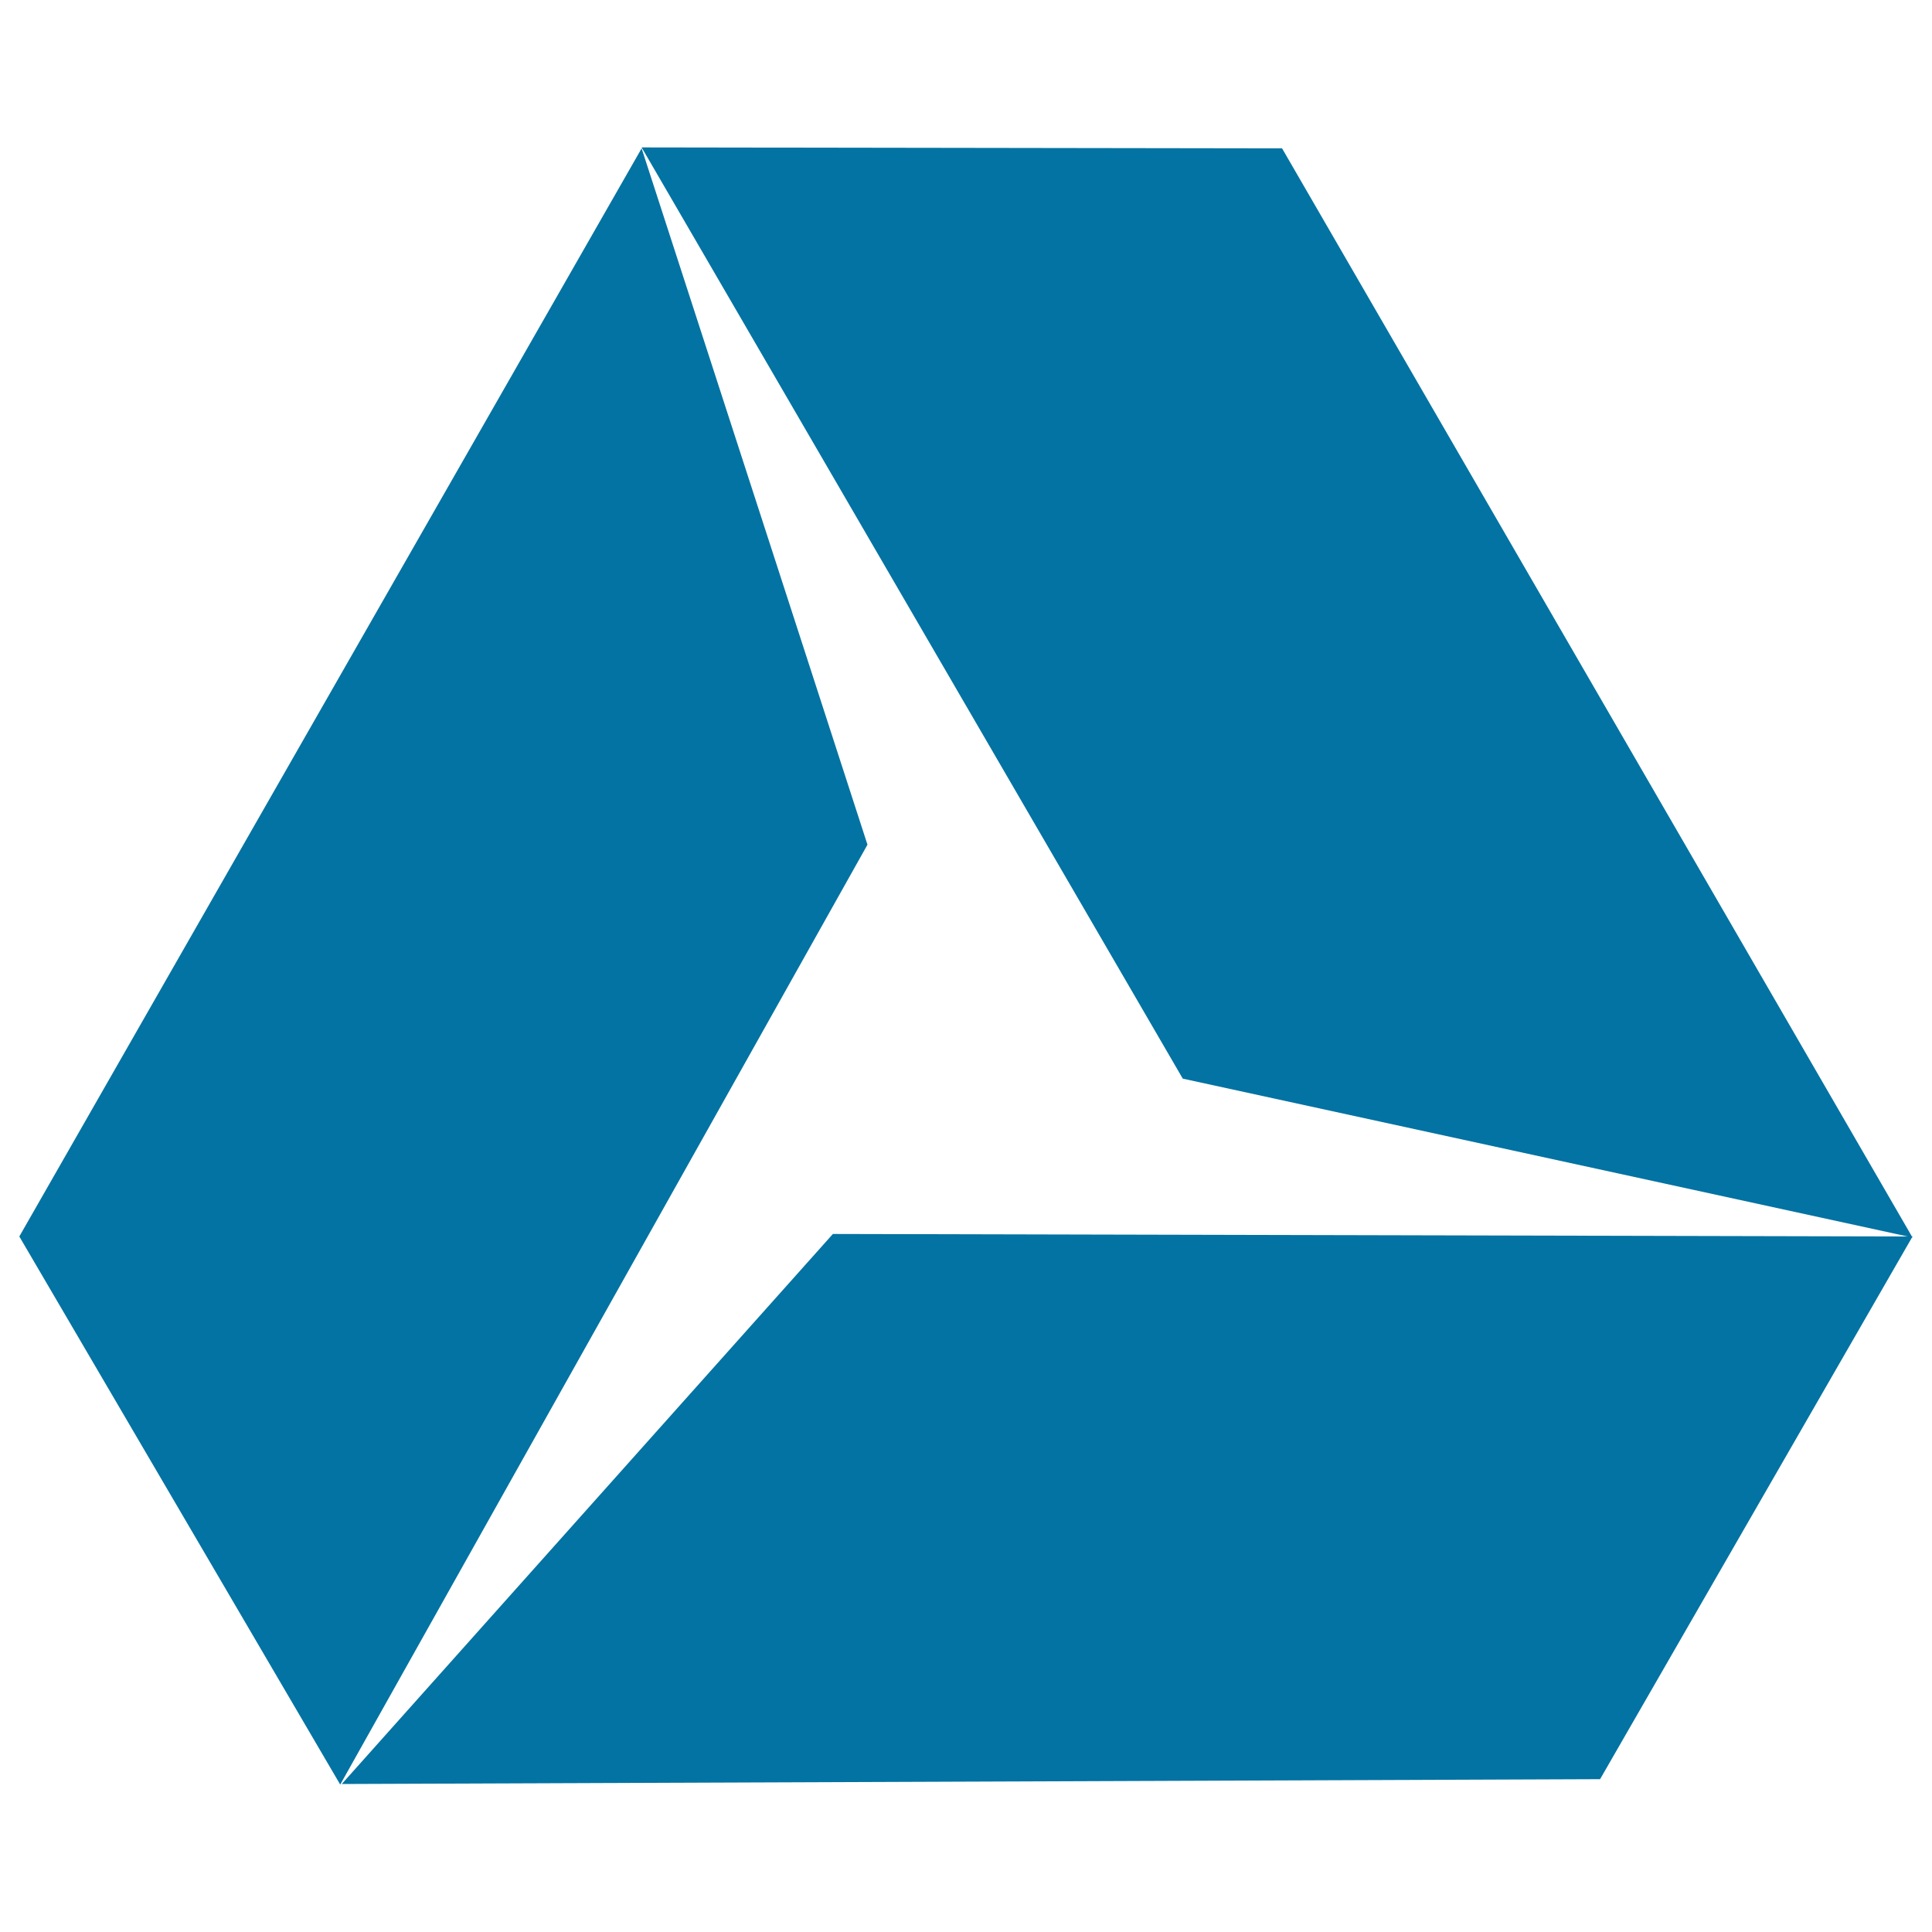
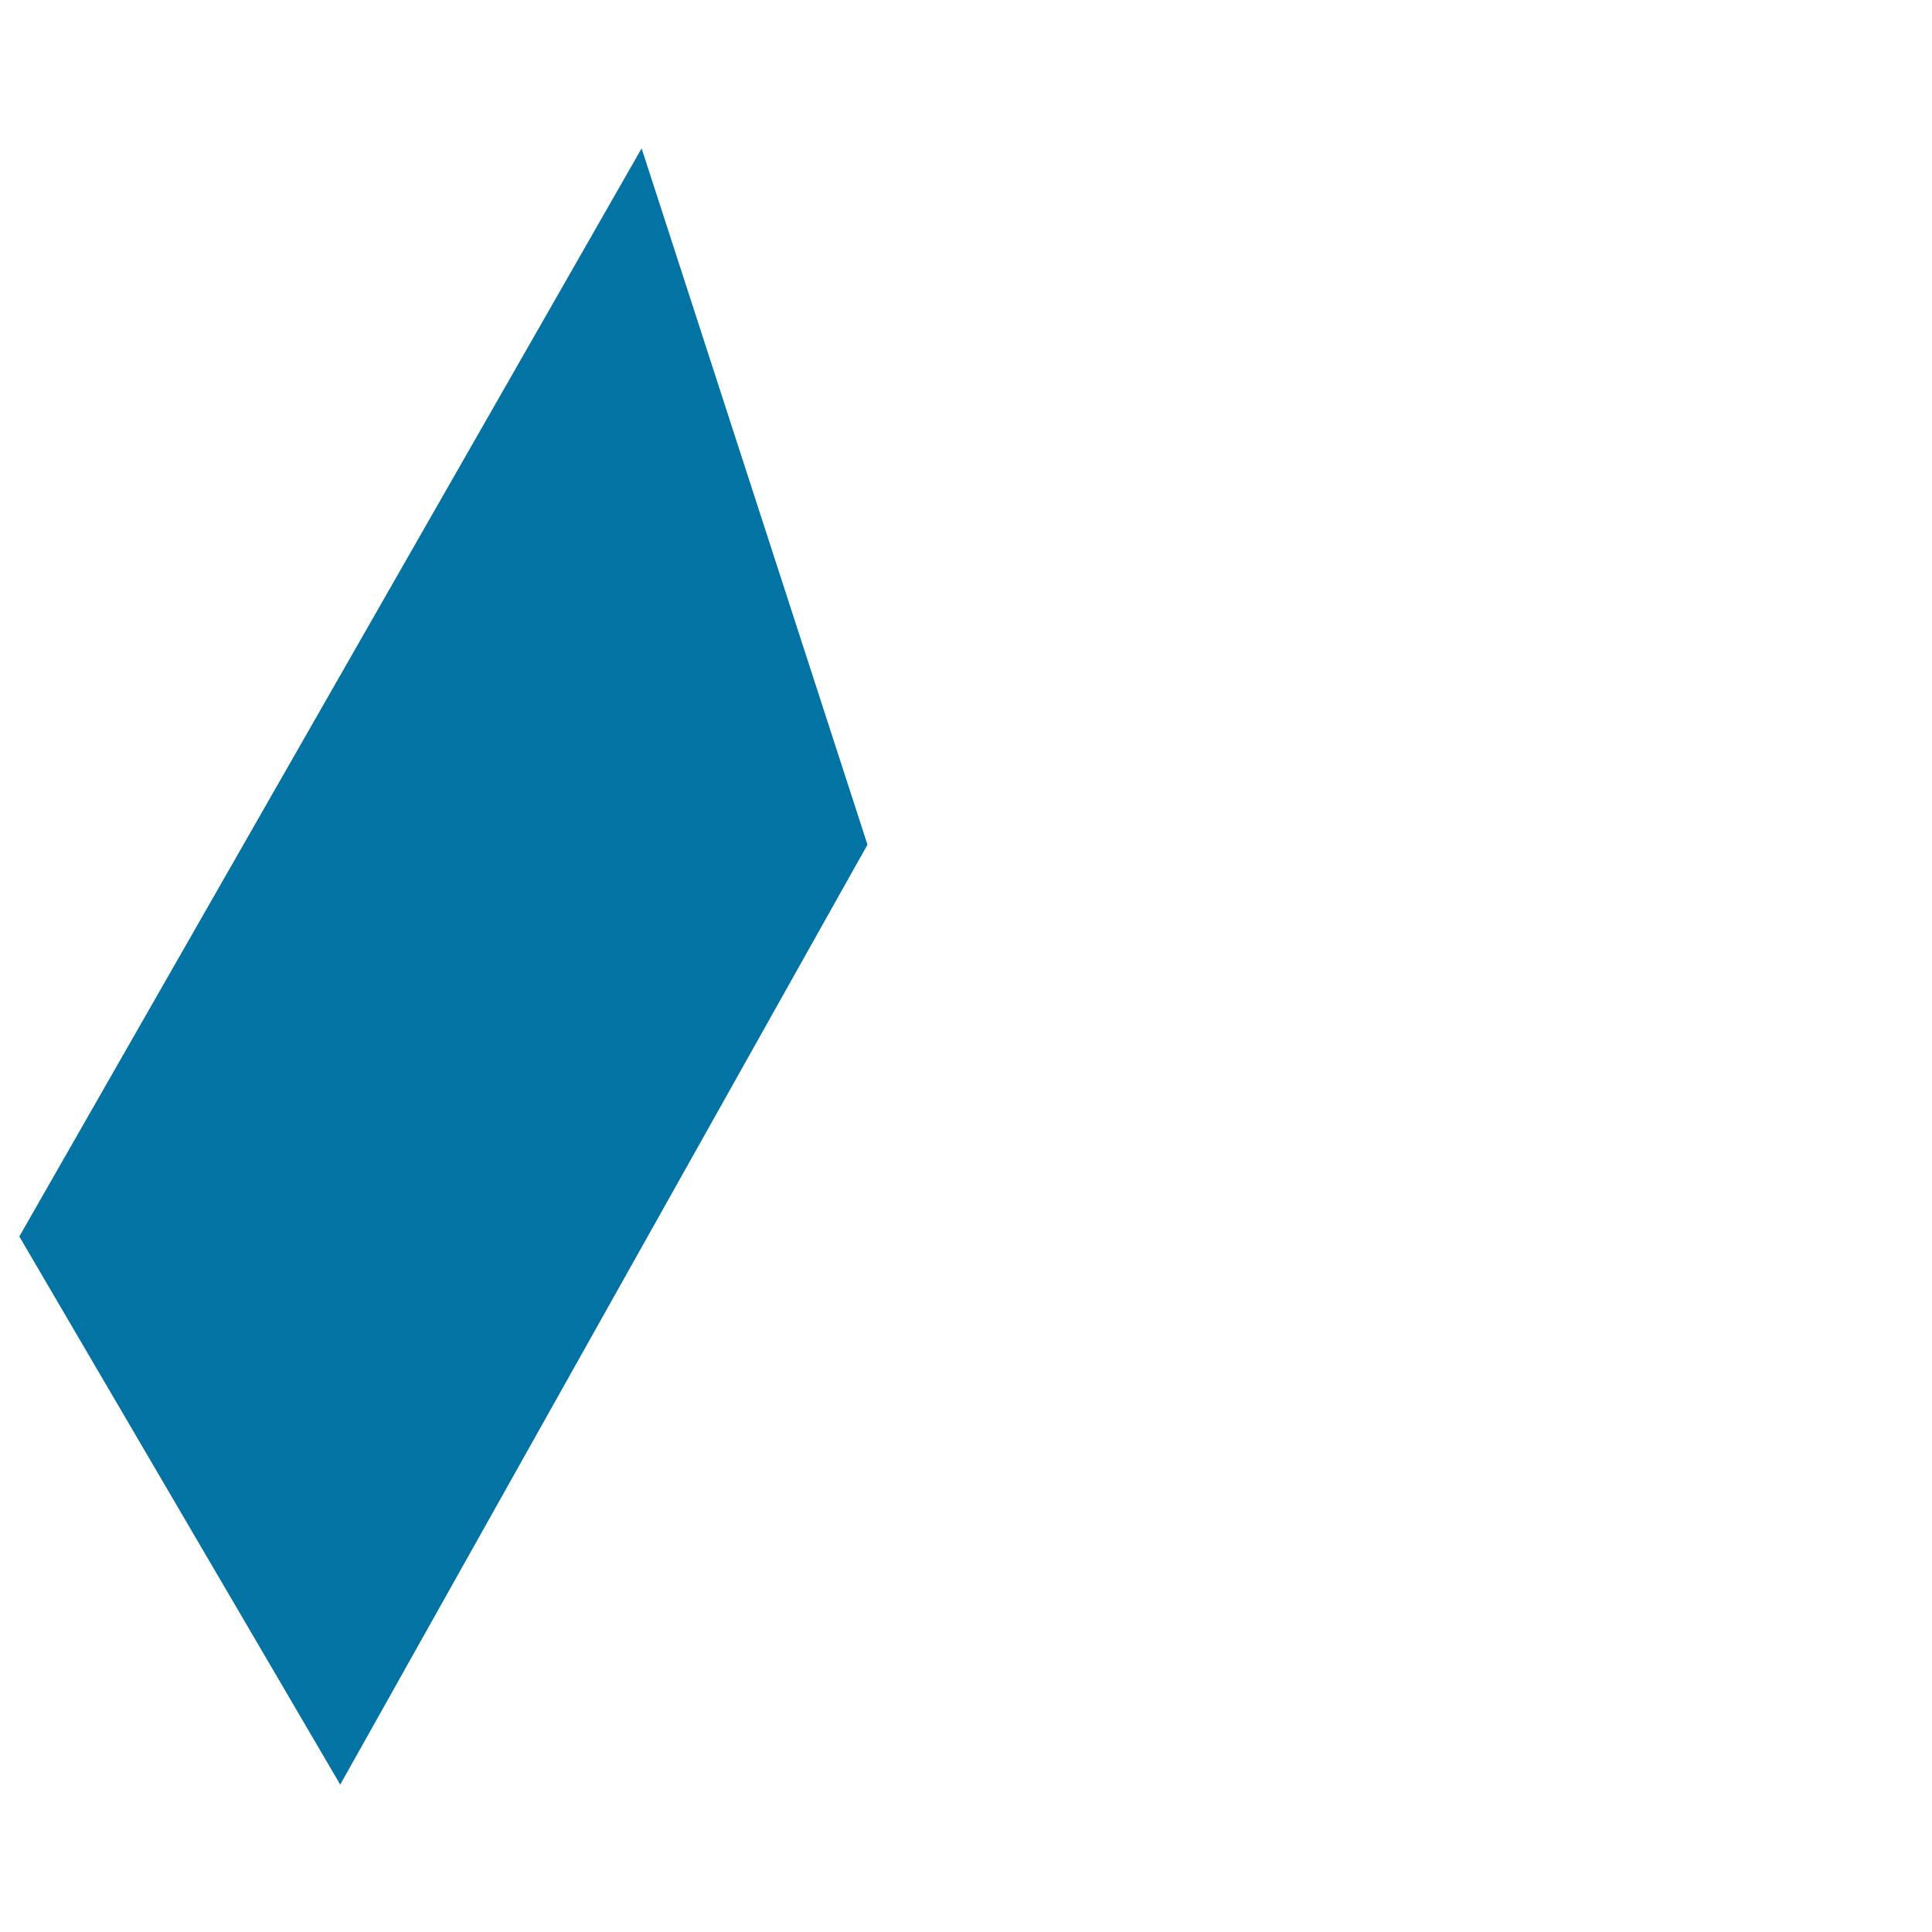
<svg xmlns="http://www.w3.org/2000/svg" viewBox="0 0 1000 1000" style="fill:#0273a2">
  <title>Google Drive Logo SVG icon</title>
  <g>
    <g>
      <polygon points="332.1,76.8 10,640 176.1,923.7 449,437.2 " />
-       <polygon points="989.8,640.2 990,640 989.6,640 663.6,76.8 332.1,76.3 612.2,558.3 987.4,640 431.1,638.7 176.9,923.4 828.2,920.9 989.7,640.4 989.9,640.5 " />
    </g>
  </g>
</svg>